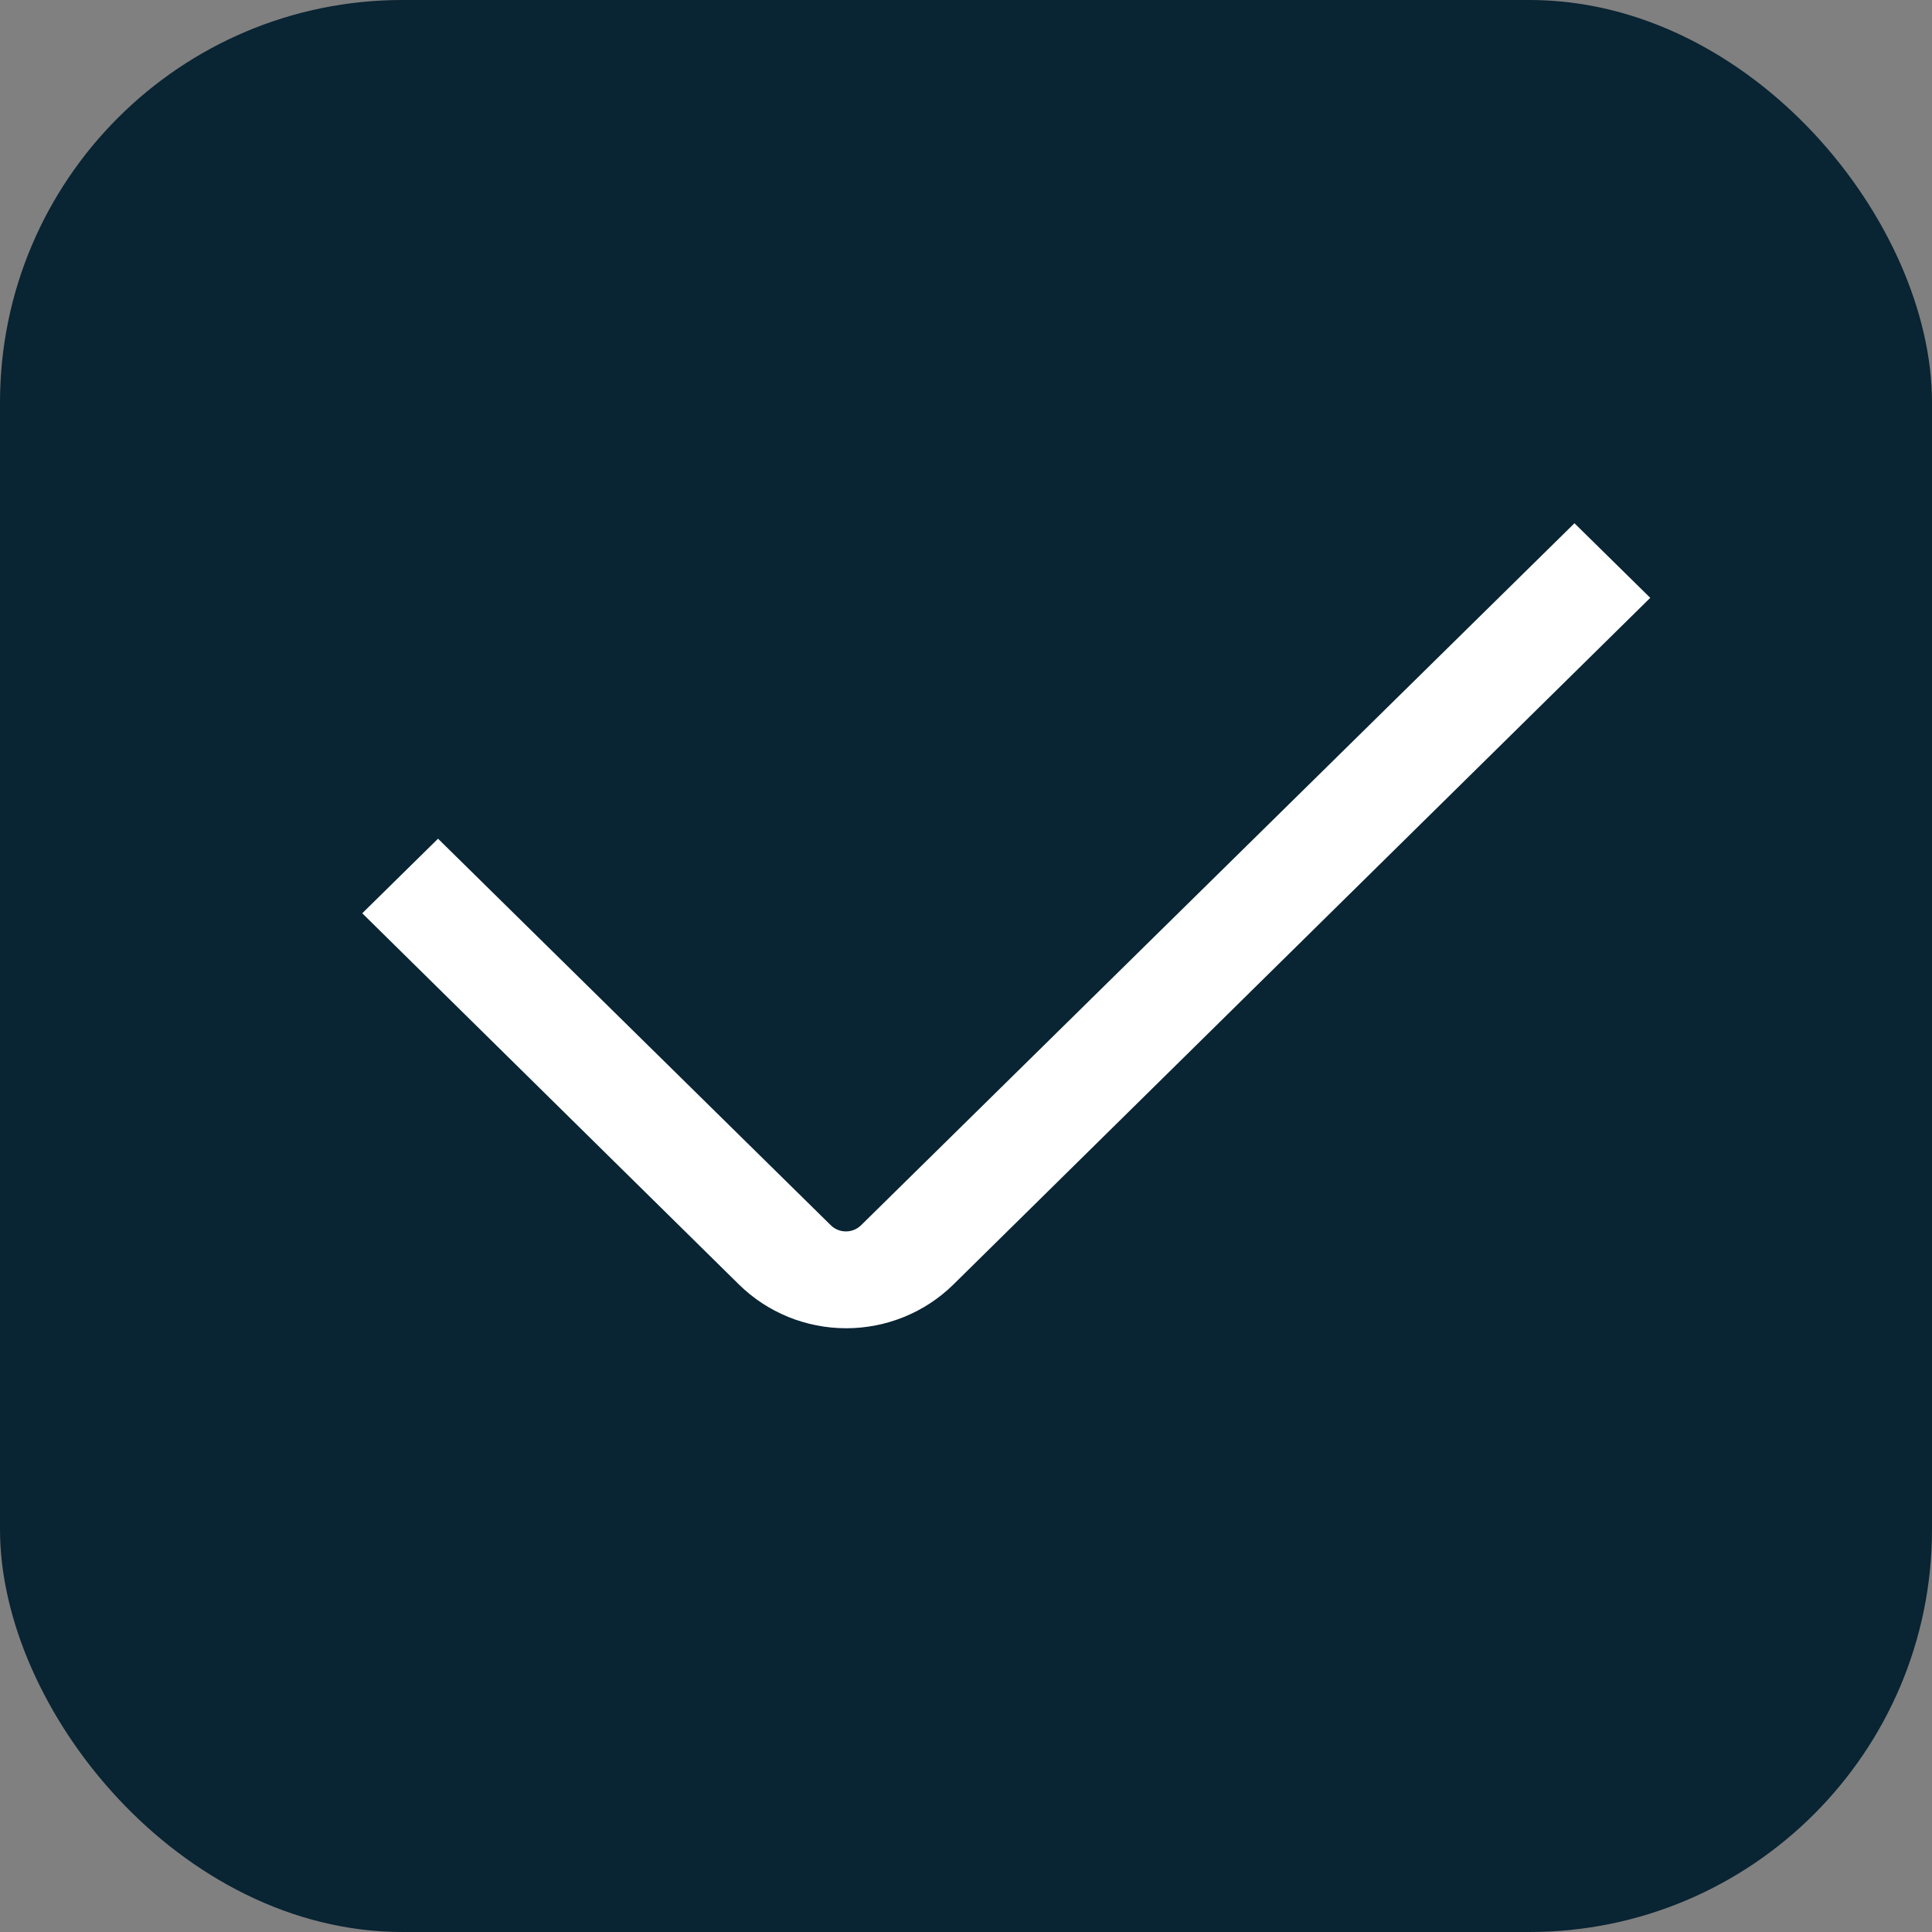
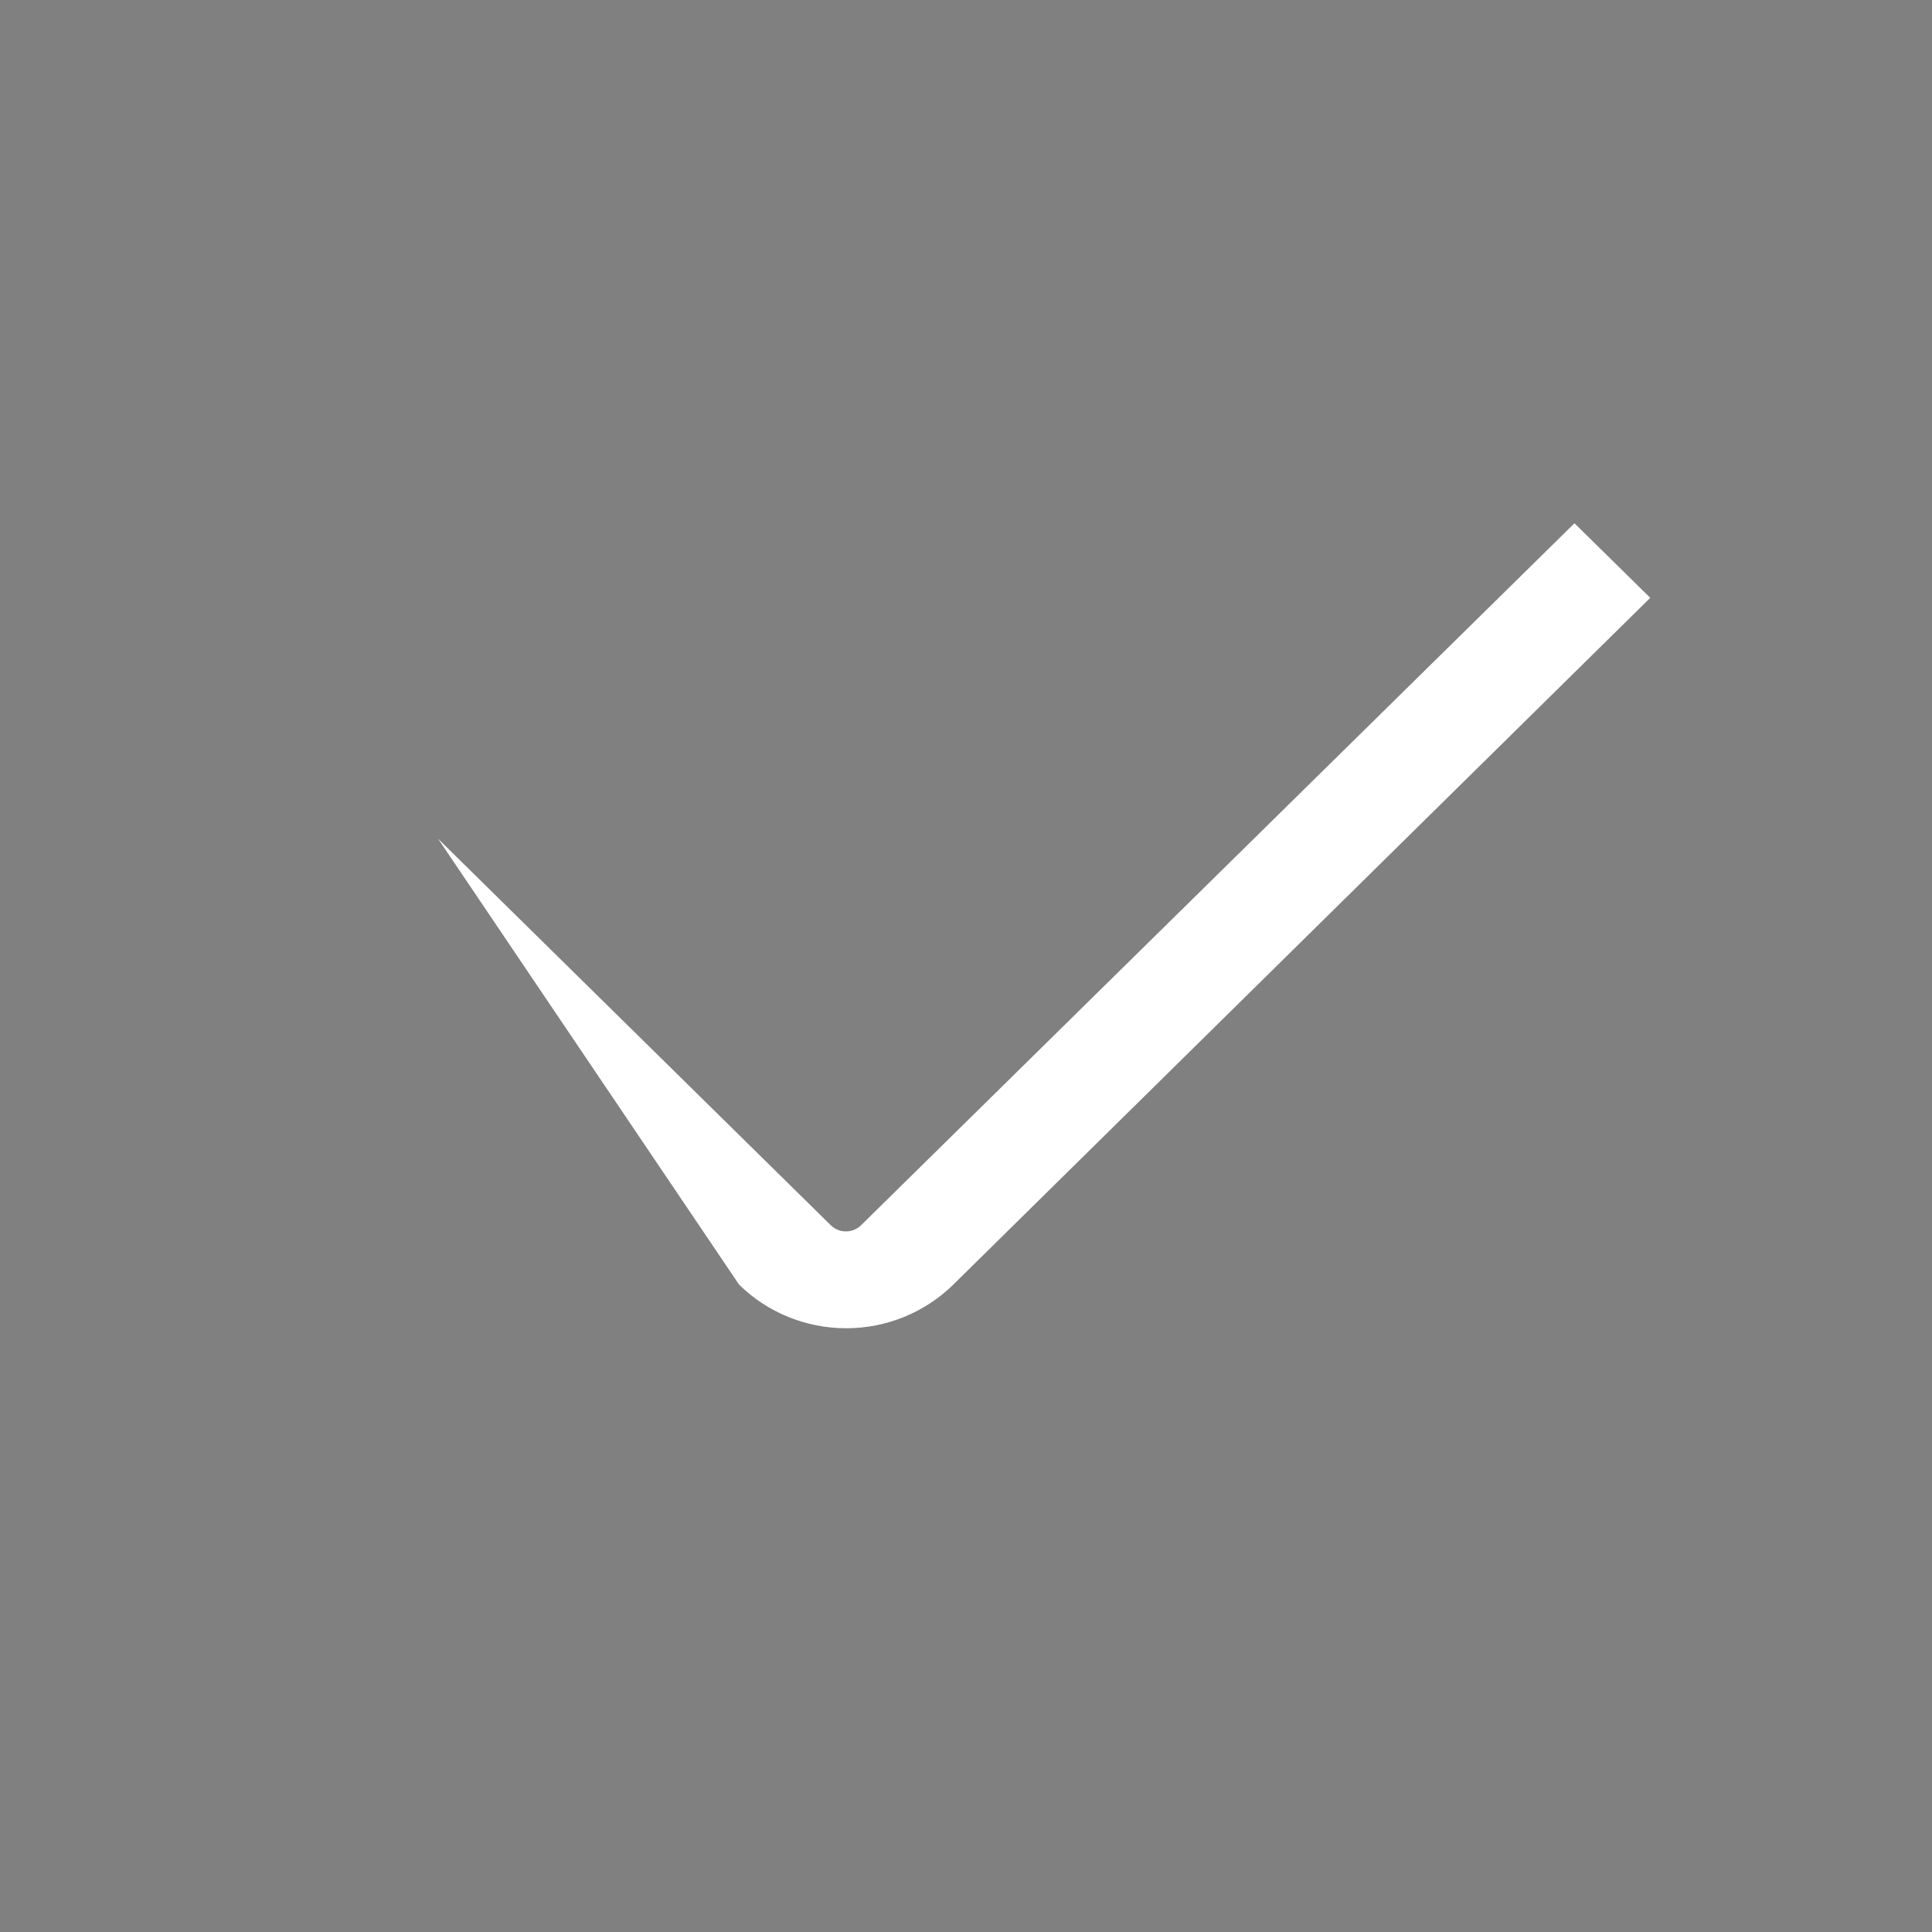
<svg xmlns="http://www.w3.org/2000/svg" width="48" height="48" viewBox="0 0 48 48" fill="none">
  <rect x="0" y="0" width="48" height="48" fill="#808080" stroke="none" />
-   <rect width="48" height="48" rx="10" fill="#092433" />
-   <path d="M41 14.853L23.684 31.916C22.978 32.61 22.02 33 21.023 33C20.025 33 19.068 32.61 18.362 31.916L9 22.69L10.883 20.837L20.64 30.44C20.689 30.489 20.748 30.528 20.812 30.554C20.877 30.581 20.947 30.594 21.017 30.594C21.087 30.594 21.156 30.581 21.221 30.554C21.285 30.528 21.344 30.489 21.394 30.44L39.117 13L41 14.853Z" fill="white" />
+   <path d="M41 14.853L23.684 31.916C22.978 32.61 22.02 33 21.023 33C20.025 33 19.068 32.61 18.362 31.916L10.883 20.837L20.64 30.44C20.689 30.489 20.748 30.528 20.812 30.554C20.877 30.581 20.947 30.594 21.017 30.594C21.087 30.594 21.156 30.581 21.221 30.554C21.285 30.528 21.344 30.489 21.394 30.44L39.117 13L41 14.853Z" fill="white" />
</svg>